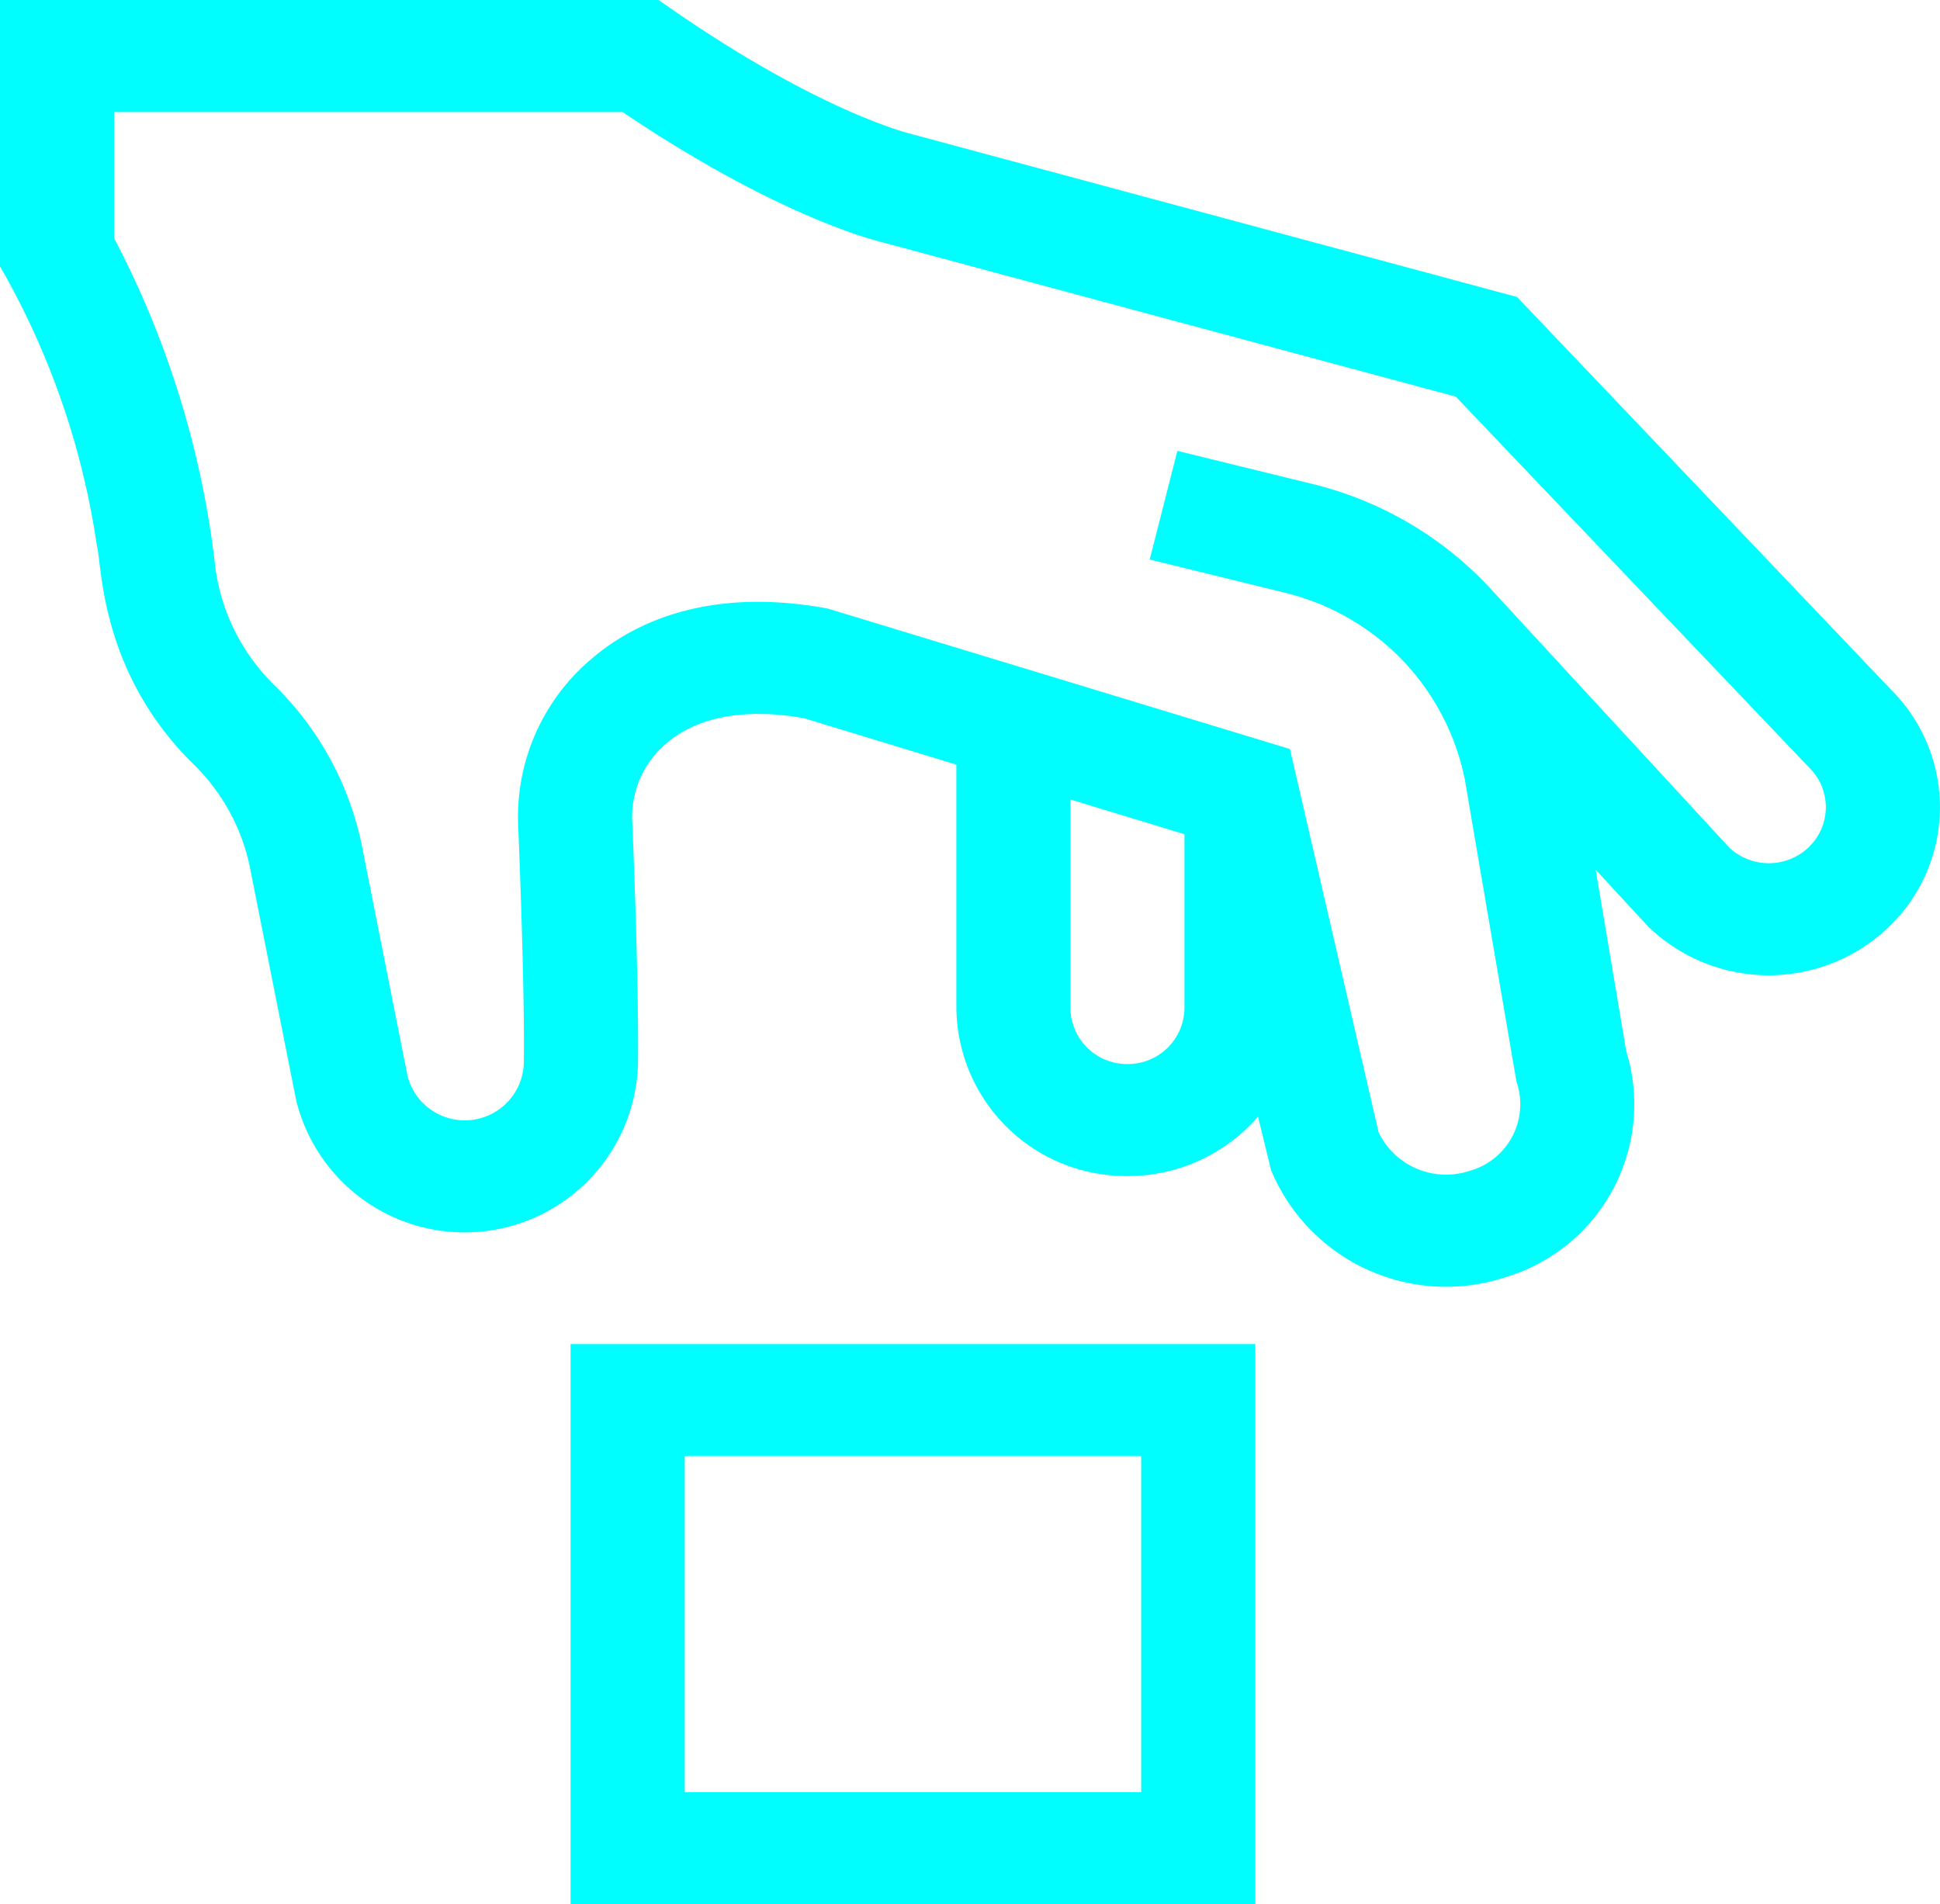
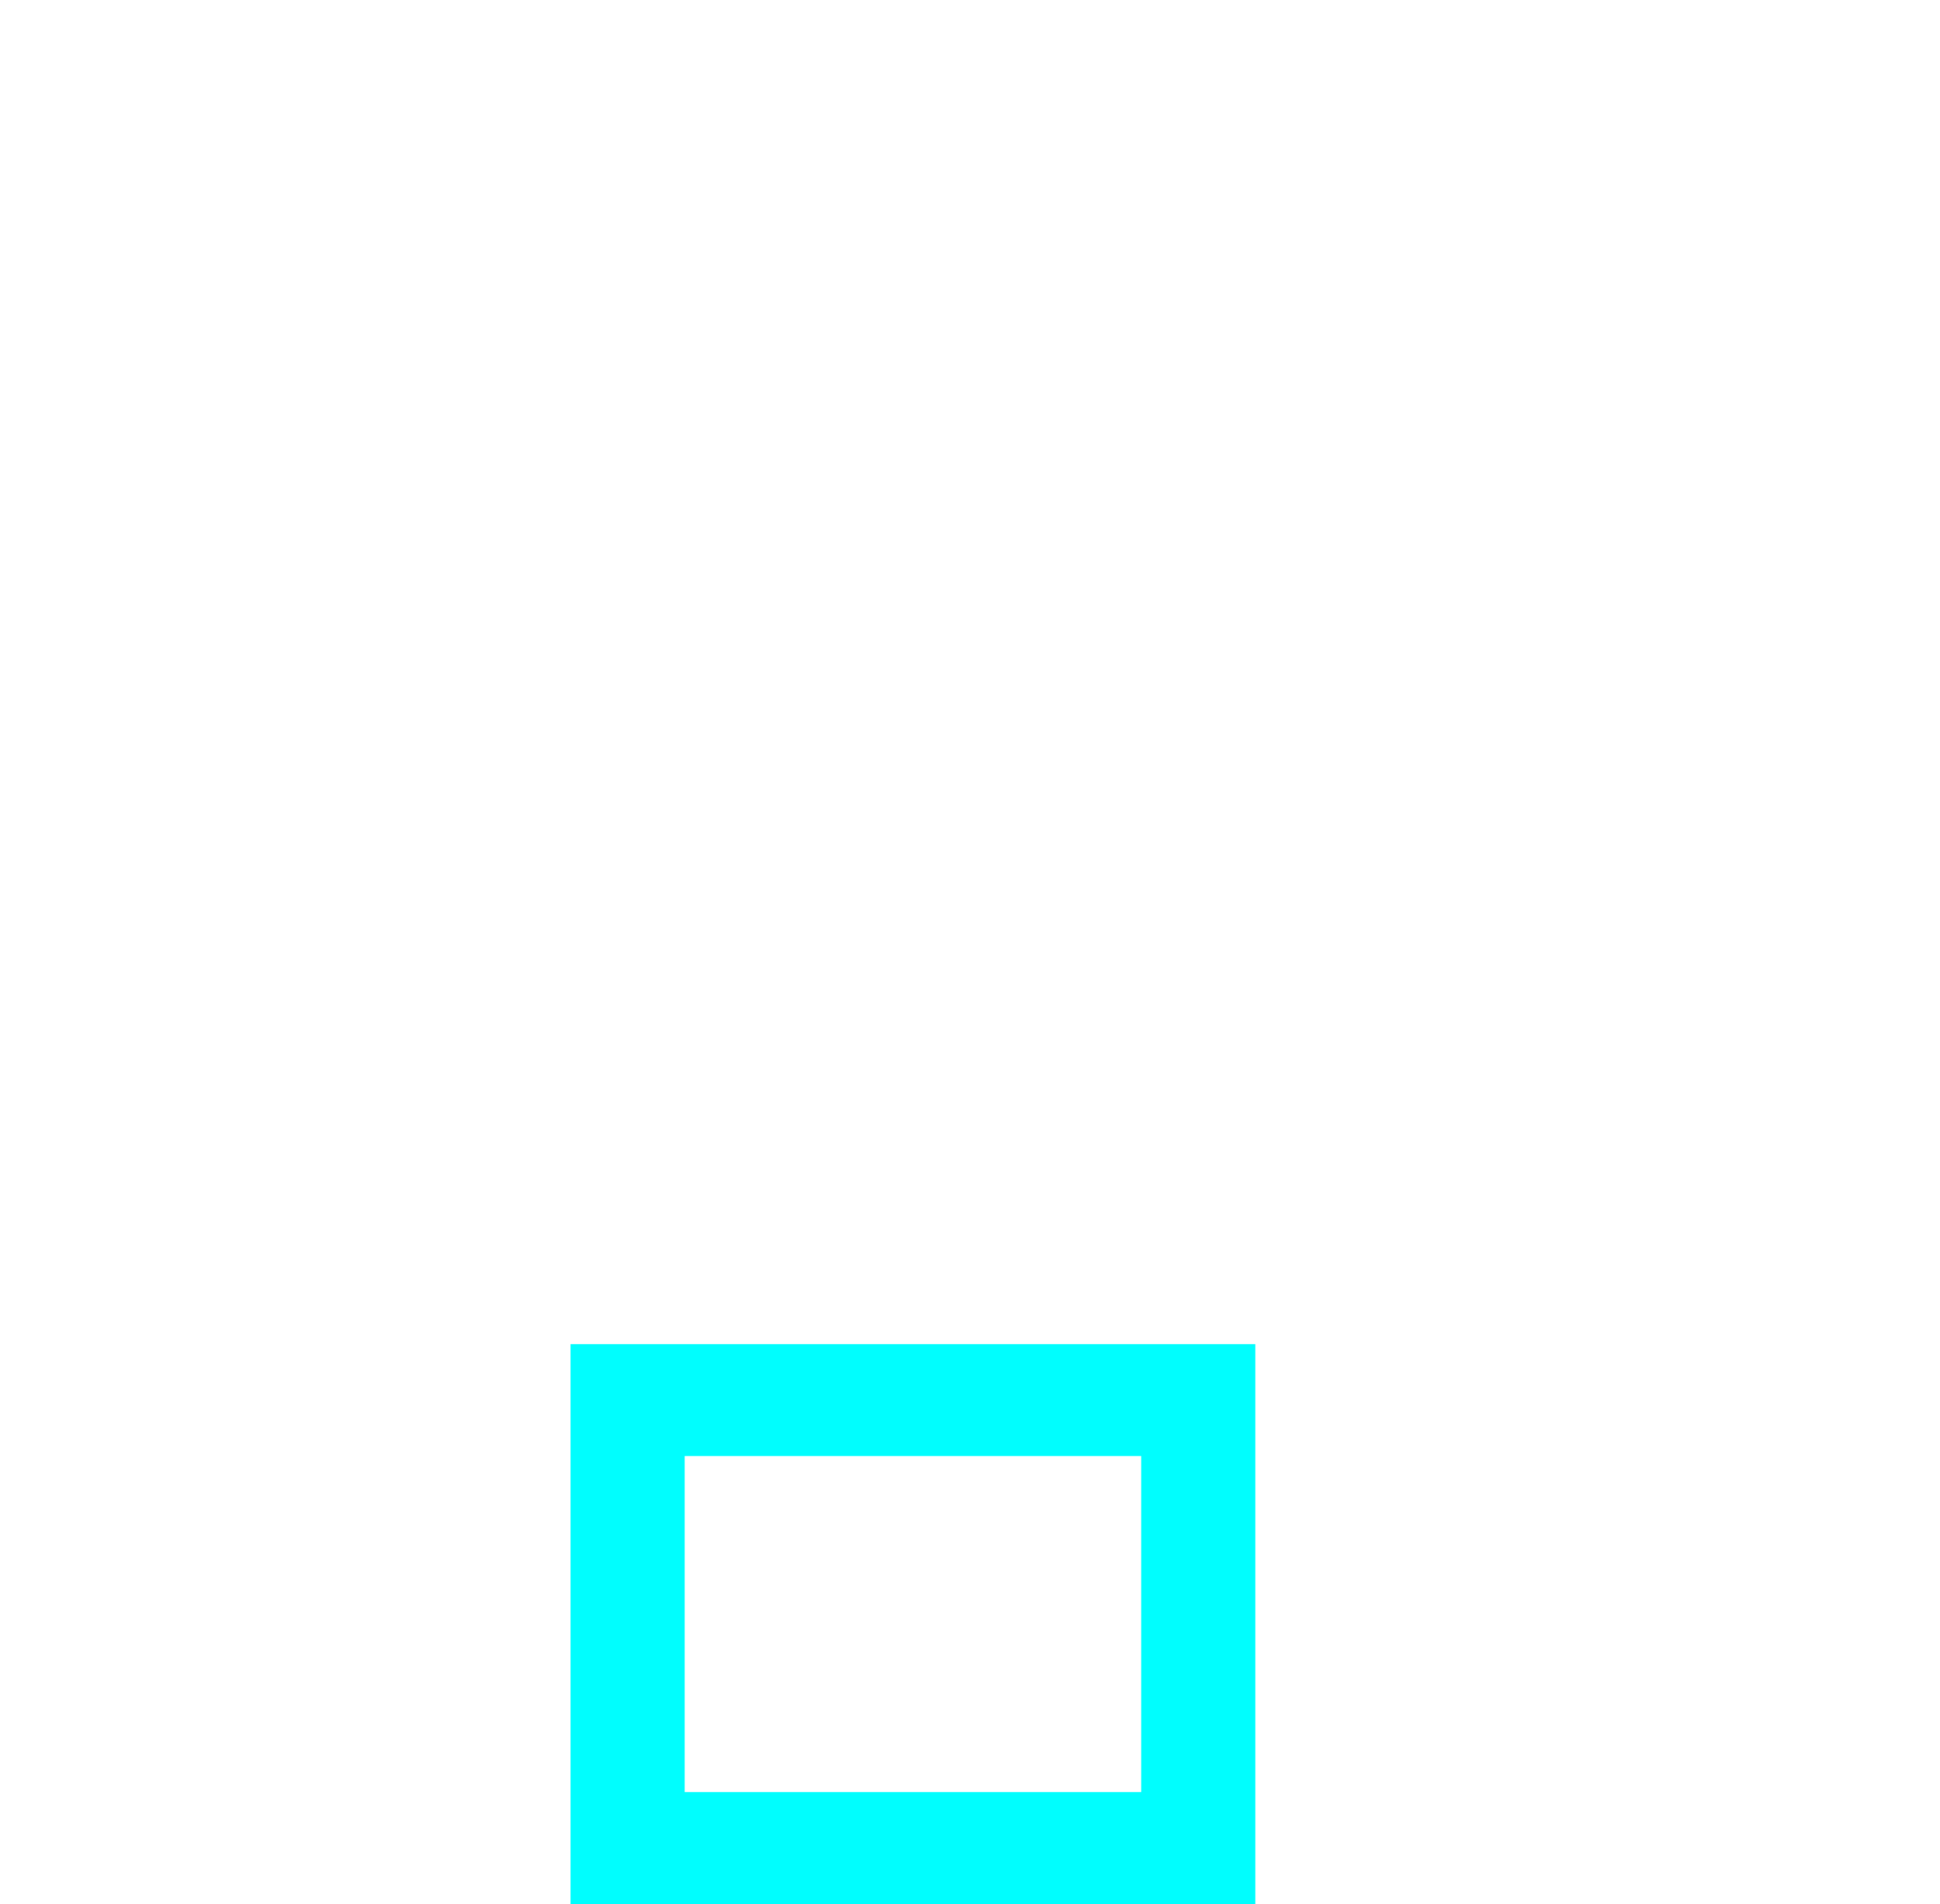
<svg xmlns="http://www.w3.org/2000/svg" id="grab" width="109.409" height="107.401" viewBox="0 0 109.409 107.401">
  <path id="Path_12843" data-name="Path 12843" d="M150,391.594h38.614V360.005H150Zm6.436-25.271h25.743v18.953H156.436Z" transform="translate(-117.821 -284.192)" fill="#00fefe" />
-   <path id="Path_12844" data-name="Path 12844" d="M106.622,38.878,85.555,16.756,51.344,7.549C51.072,7.482,46.1,6.2,37.973.581L37.14.005H0V15.029A44.439,44.439,0,0,1,5.462,30.776c.3,1.071.143,7.124,5.451,12.335a11.325,11.325,0,0,1,3.239,6.11L16.7,62.056a9.781,9.781,0,0,0,19.278-1.991c.05-3.676-.172-10.228-.327-13.862a5.41,5.41,0,0,1,1.933-4.27c1.756-1.509,4.428-2,7.737-1.425l8.614,2.626v13.73a9.577,9.577,0,0,0,9.654,9.477,9.708,9.708,0,0,0,7.358-3.351l.742,3.033A10.694,10.694,0,0,0,84.91,72.044a10.175,10.175,0,0,0,6.8-12.761l-1.72-10.221,2.933,3.176a9.776,9.776,0,0,0,13.652,0,9.349,9.349,0,0,0,.042-13.361ZM63.586,60.023a3.192,3.192,0,0,1-3.218-3.159V45.1L66.8,47.058v9.806A3.192,3.192,0,0,1,63.586,60.023Zm38.442-12.252a3.259,3.259,0,0,1-4.5.046C86.457,35.809,95.018,45.1,83.95,33.09a20.182,20.182,0,0,0-9.93-5.785L66.4,25.436l-1.561,6.129,7.743,1.9a13.737,13.737,0,0,1,6.66,3.935l.027.03h0a13.636,13.636,0,0,1,3.356,6.617c.237,1.409,2.541,14.9,2.9,16.974a3.9,3.9,0,0,1-2.649,5.028,4.222,4.222,0,0,1-5.128-2.177l-5-21.618L46.68,34.33c-6.821-1.255-11.018.857-13.337,2.85a11.657,11.657,0,0,0-4.122,9.338c.018.417.38,9.042.32,13.463a3.332,3.332,0,0,1-6.557.716l-2.5-12.6a17.577,17.577,0,0,0-5.021-9.452,11.44,11.44,0,0,1-3.3-6.476,52.674,52.674,0,0,0-5.73-18.73V6.323H35.112c8.45,5.7,13.869,7.161,14.721,7.367L82.1,22.376,102.029,43.3a3.122,3.122,0,0,1,0,4.467Z" transform="translate(0 -0.005)" fill="#00fefe" />
</svg>